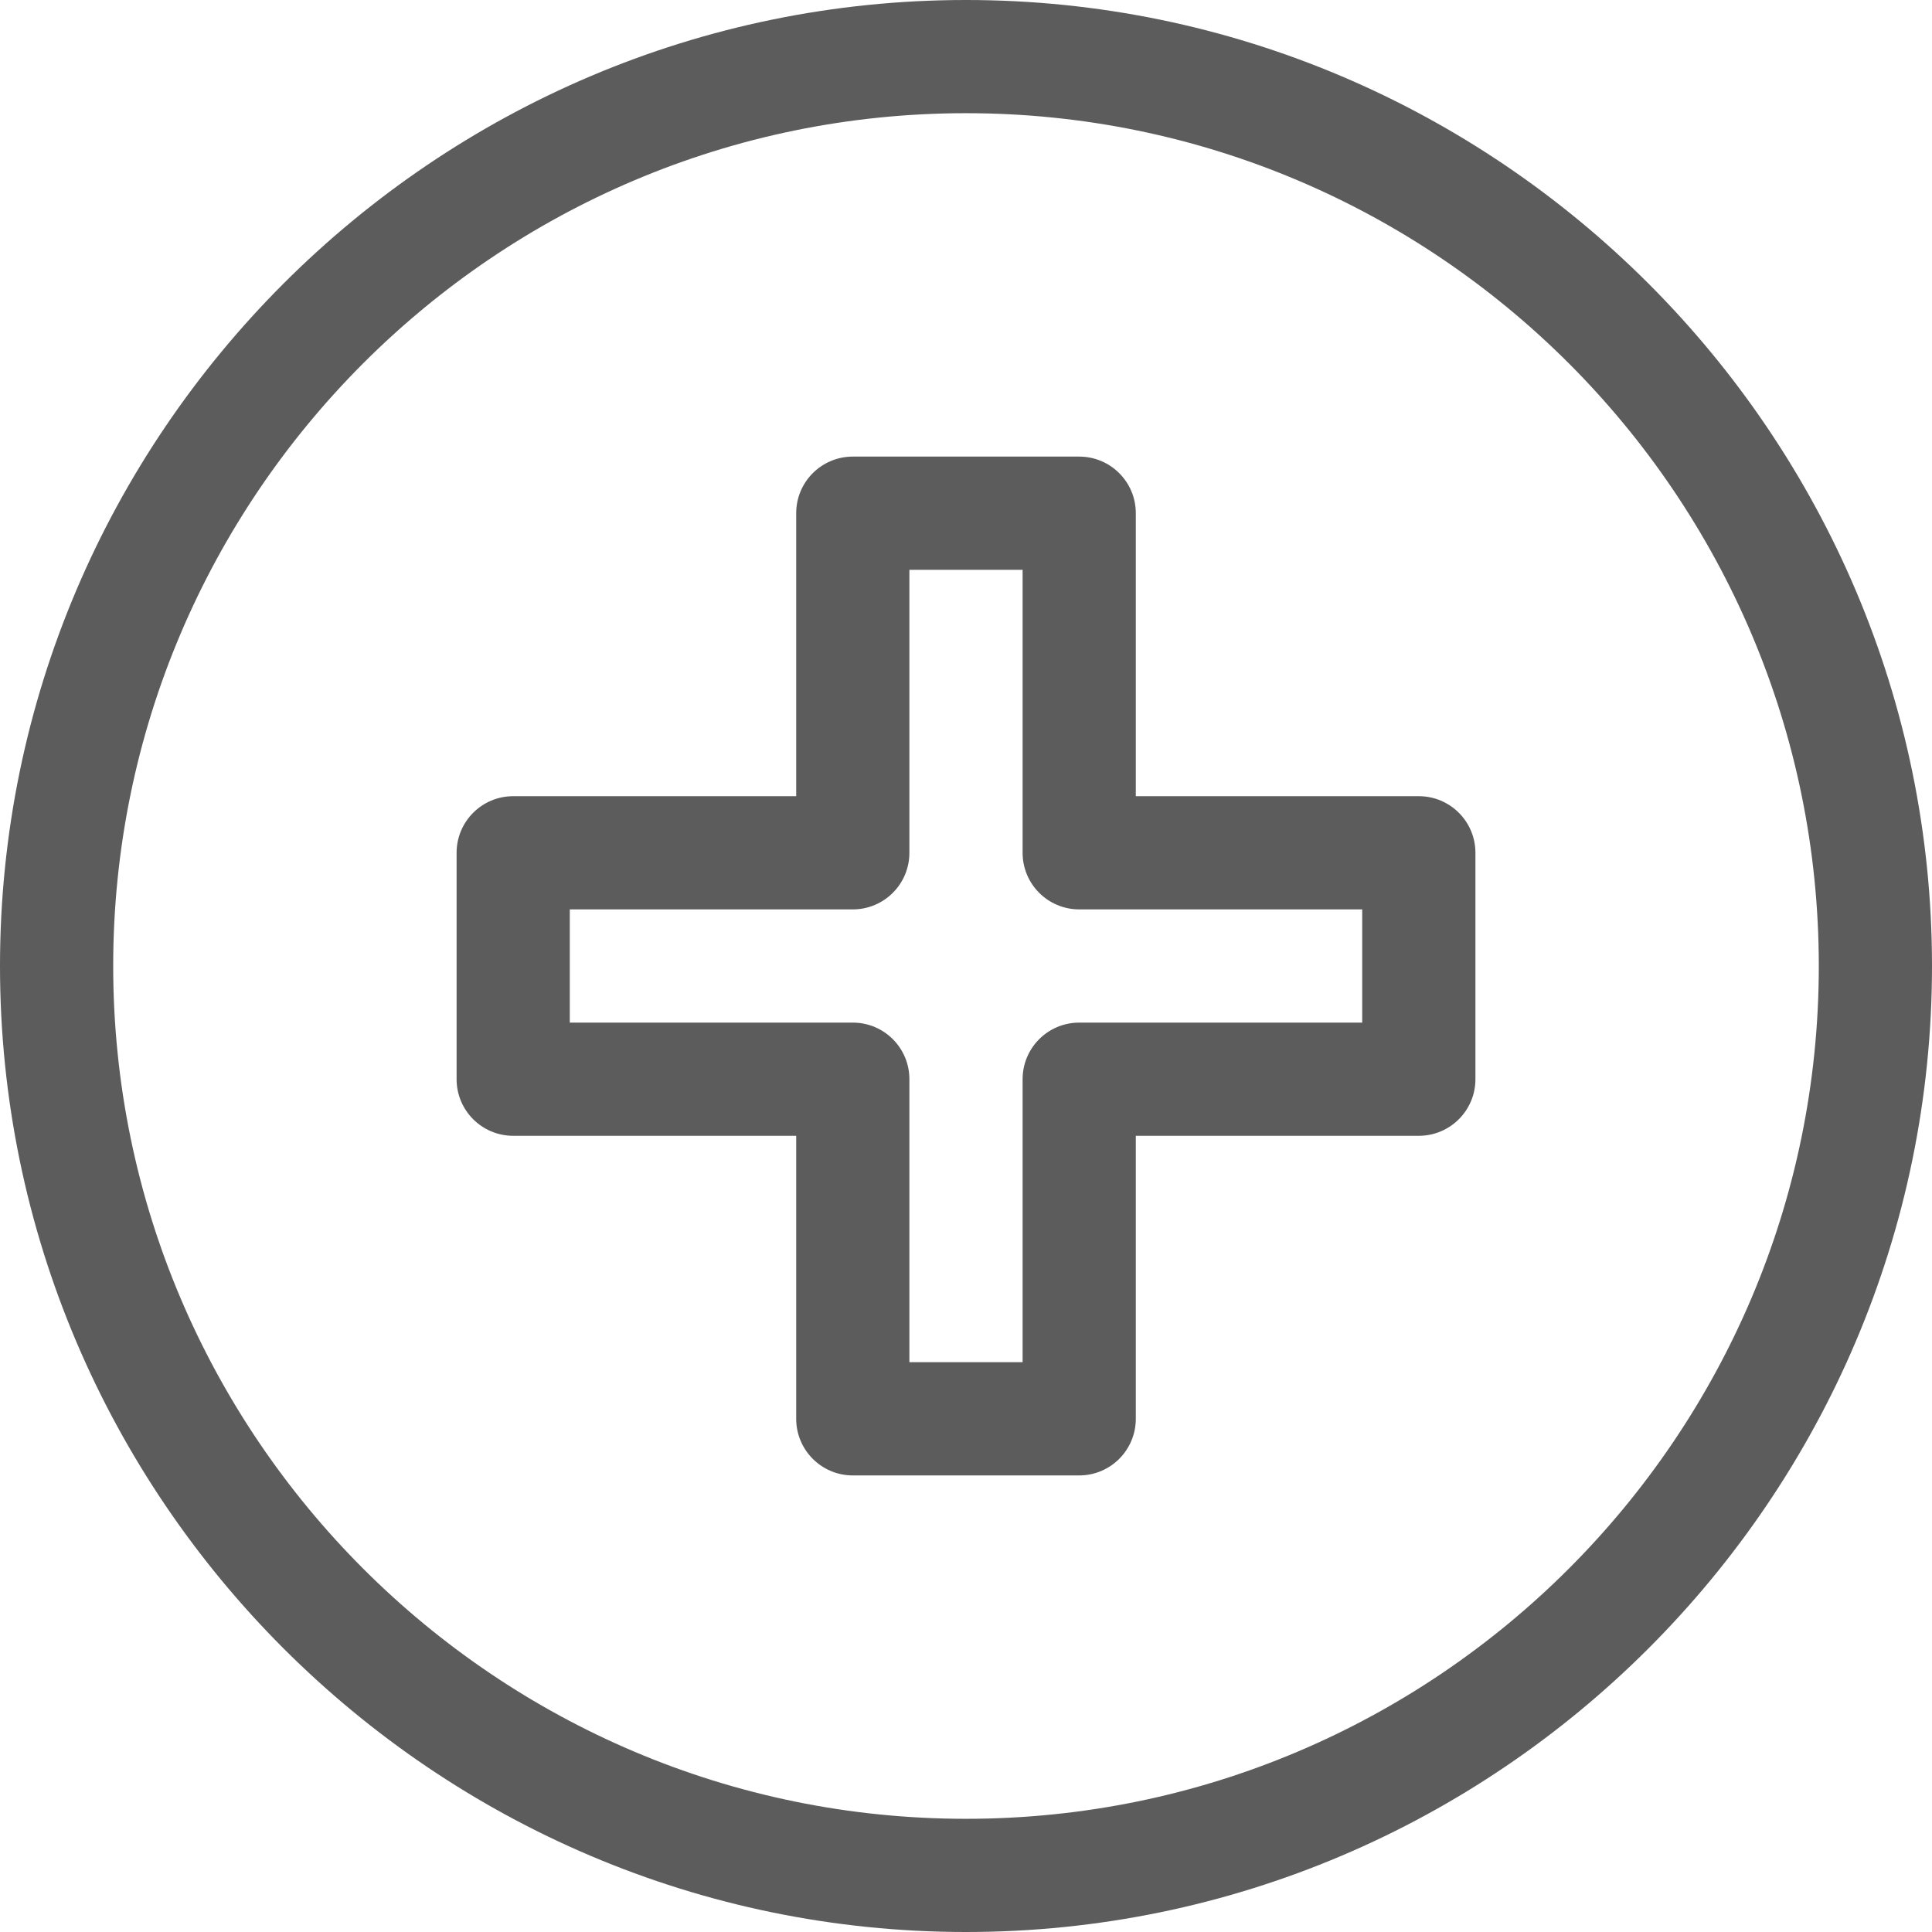
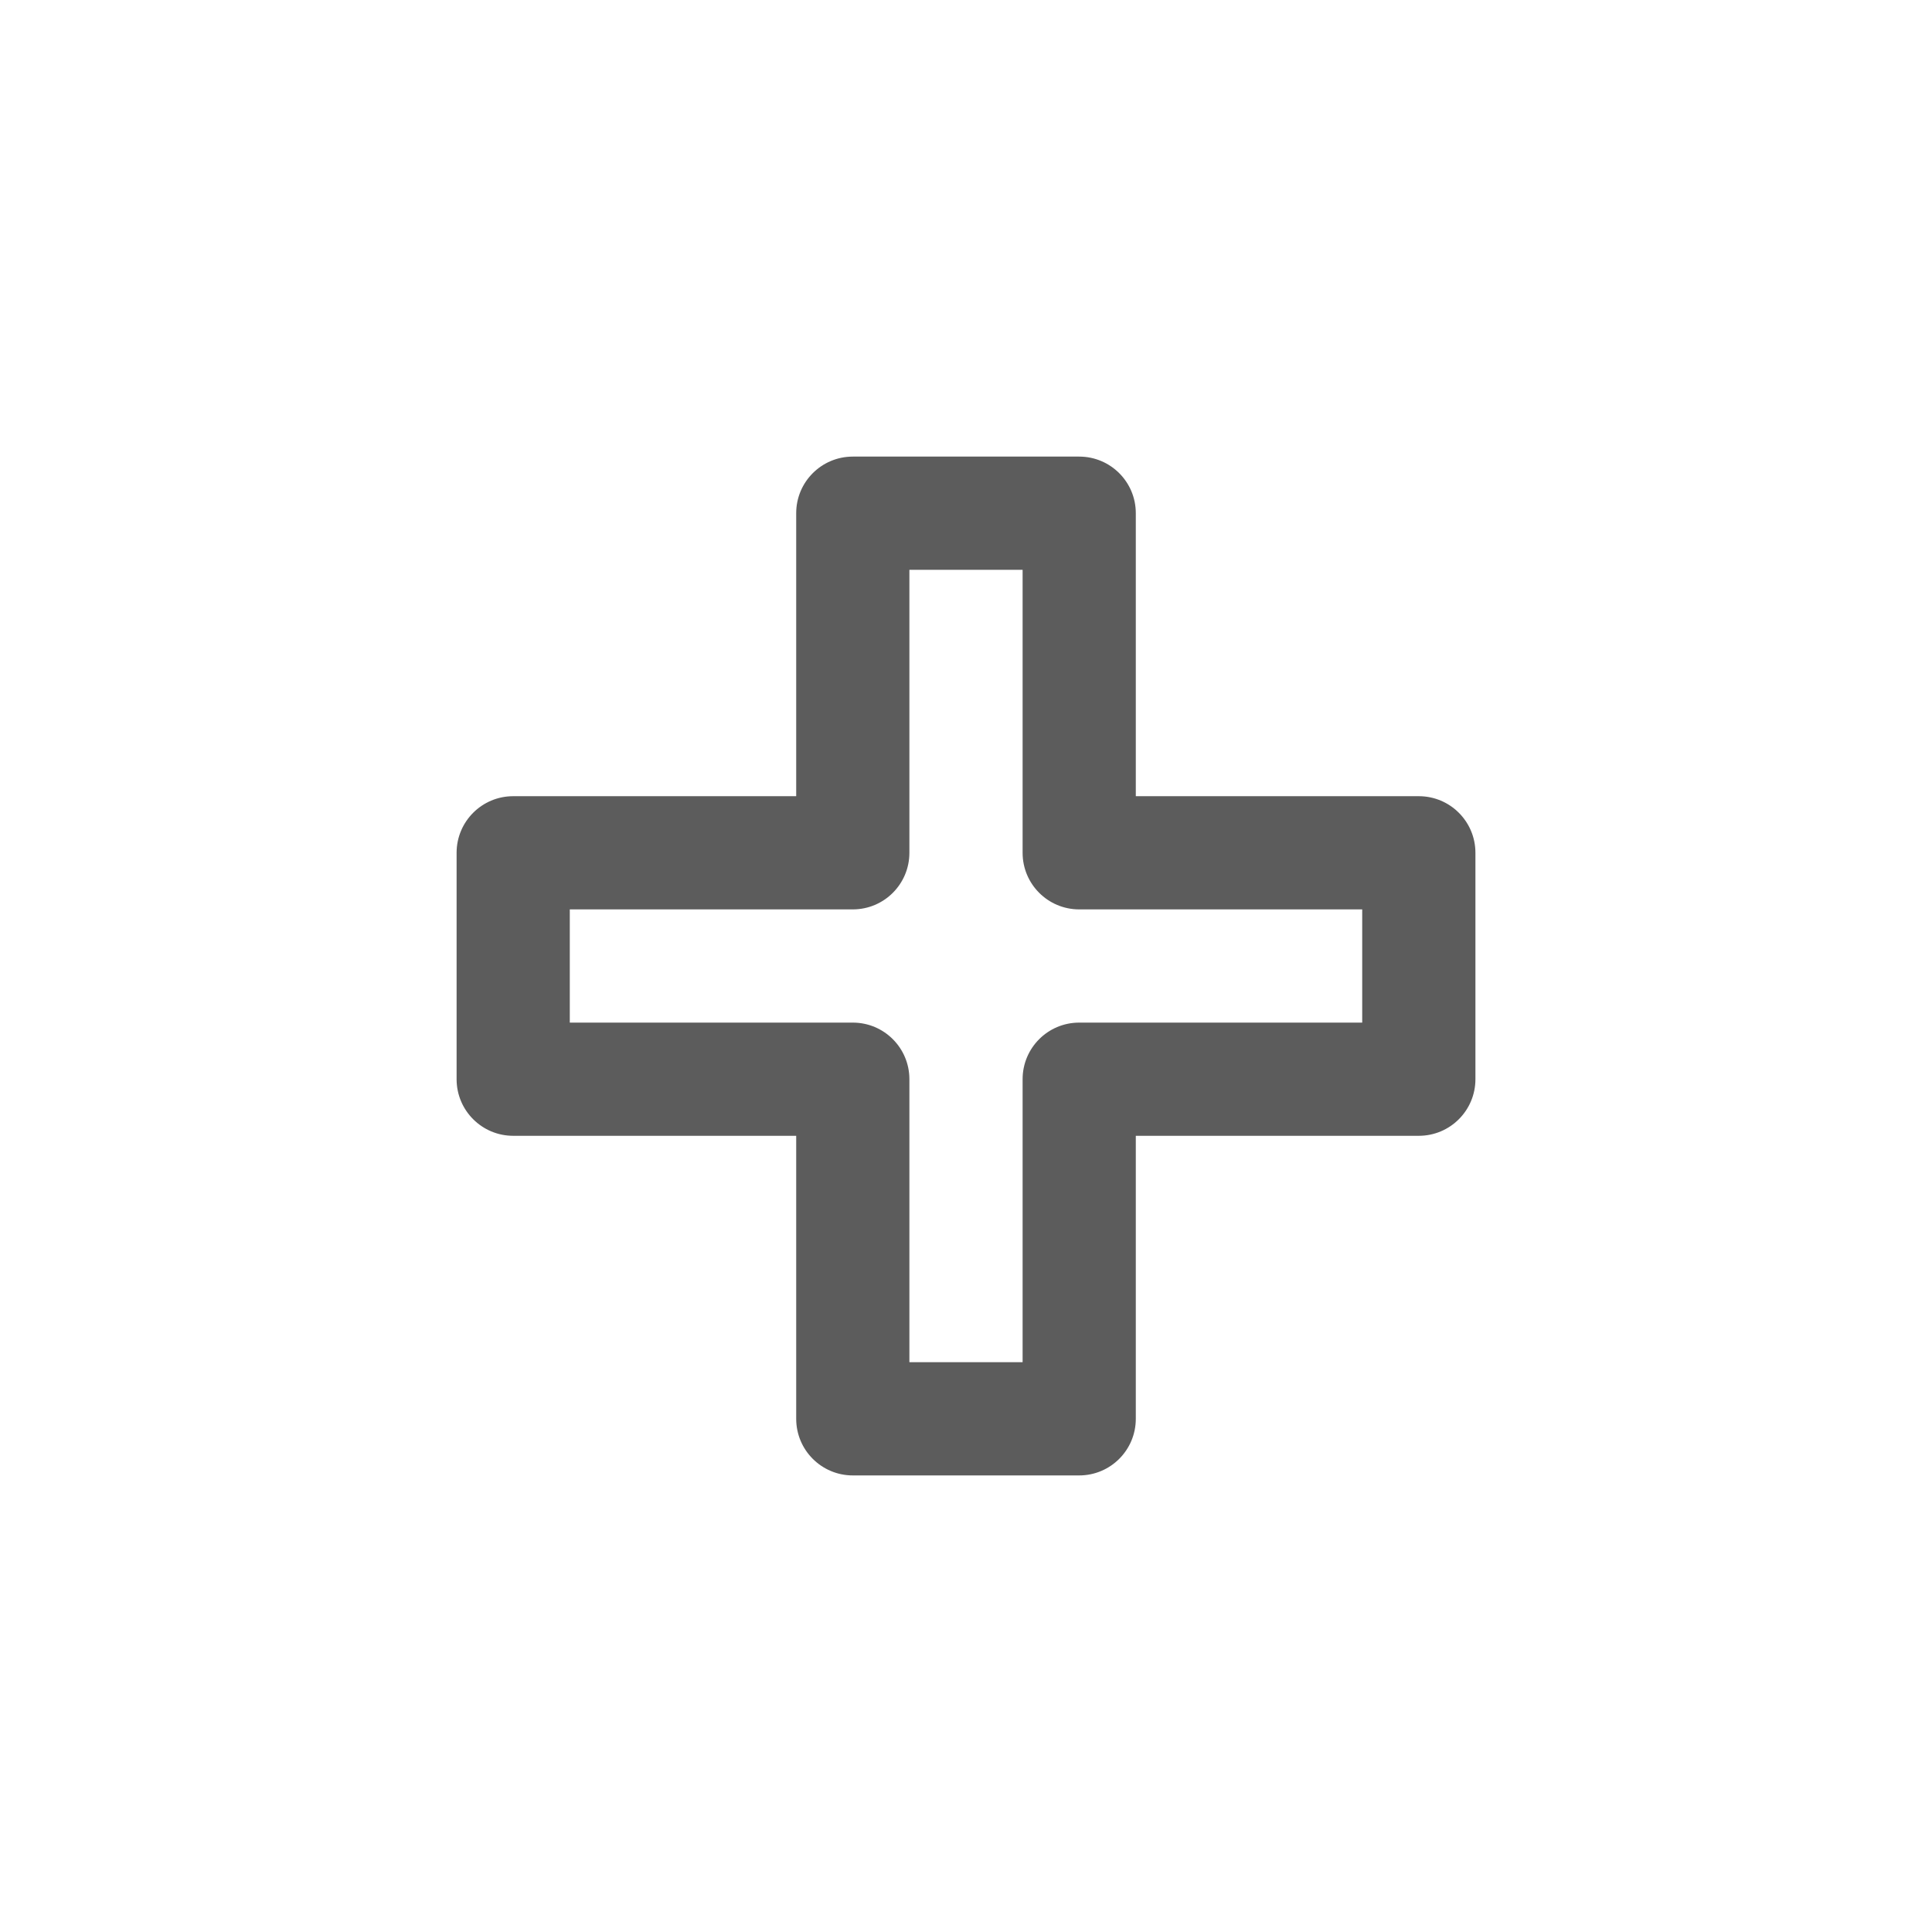
<svg xmlns="http://www.w3.org/2000/svg" width="90" height="90" viewBox="0 0 90 90" fill="none">
-   <path d="M45 0C20.222 0 0 20.224 0 45C0 69.778 20.224 90 45 90C69.778 90 90 69.776 90 45C90 20.222 69.776 0 45 0ZM45 84.727C23.095 84.727 5.273 66.905 5.273 45C5.273 23.095 23.095 5.273 45 5.273C66.905 5.273 84.727 23.095 84.727 45C84.727 66.905 66.905 84.727 45 84.727Z" fill="#5C5C5C" />
-   <path d="M66.094 37.09H52.91V23.906C52.91 22.45 51.73 21.27 50.273 21.27H39.727C38.27 21.27 37.09 22.45 37.09 23.906V37.09H23.906C22.45 37.09 21.27 38.27 21.27 39.727V50.273C21.27 51.73 22.45 52.91 23.906 52.91H37.09V66.094C37.09 67.55 38.27 68.731 39.727 68.731H50.273C51.73 68.731 52.91 67.55 52.91 66.094V52.91H66.094C67.55 52.91 68.731 51.73 68.731 50.273V39.727C68.731 38.27 67.55 37.09 66.094 37.09ZM63.457 47.637H50.273C48.817 47.637 47.637 48.817 47.637 50.273V63.457H42.363V50.273C42.363 48.817 41.183 47.637 39.727 47.637H26.543V42.363H39.727C41.183 42.363 42.363 41.183 42.363 39.727V26.543H47.637V39.727C47.637 41.183 48.817 42.363 50.273 42.363H63.457V47.637Z" fill="#5C5C5C" />
+   <path d="M66.094 37.09H52.91V23.906C52.91 22.45 51.73 21.27 50.273 21.27H39.727C38.27 21.27 37.09 22.45 37.09 23.906V37.09H23.906C22.45 37.09 21.27 38.27 21.27 39.727V50.273C21.27 51.73 22.45 52.91 23.906 52.91H37.09V66.094C37.09 67.55 38.27 68.731 39.727 68.731H50.273C51.73 68.731 52.91 67.55 52.91 66.094V52.91H66.094C67.55 52.91 68.731 51.73 68.731 50.273V39.727C68.731 38.27 67.55 37.09 66.094 37.09ZM63.457 47.637H50.273C48.817 47.637 47.637 48.817 47.637 50.273V63.457H42.363V50.273C42.363 48.817 41.183 47.637 39.727 47.637H26.543V42.363H39.727C41.183 42.363 42.363 41.183 42.363 39.727V26.543H47.637V39.727C47.637 41.183 48.817 42.363 50.273 42.363H63.457Z" fill="#5C5C5C" />
</svg>